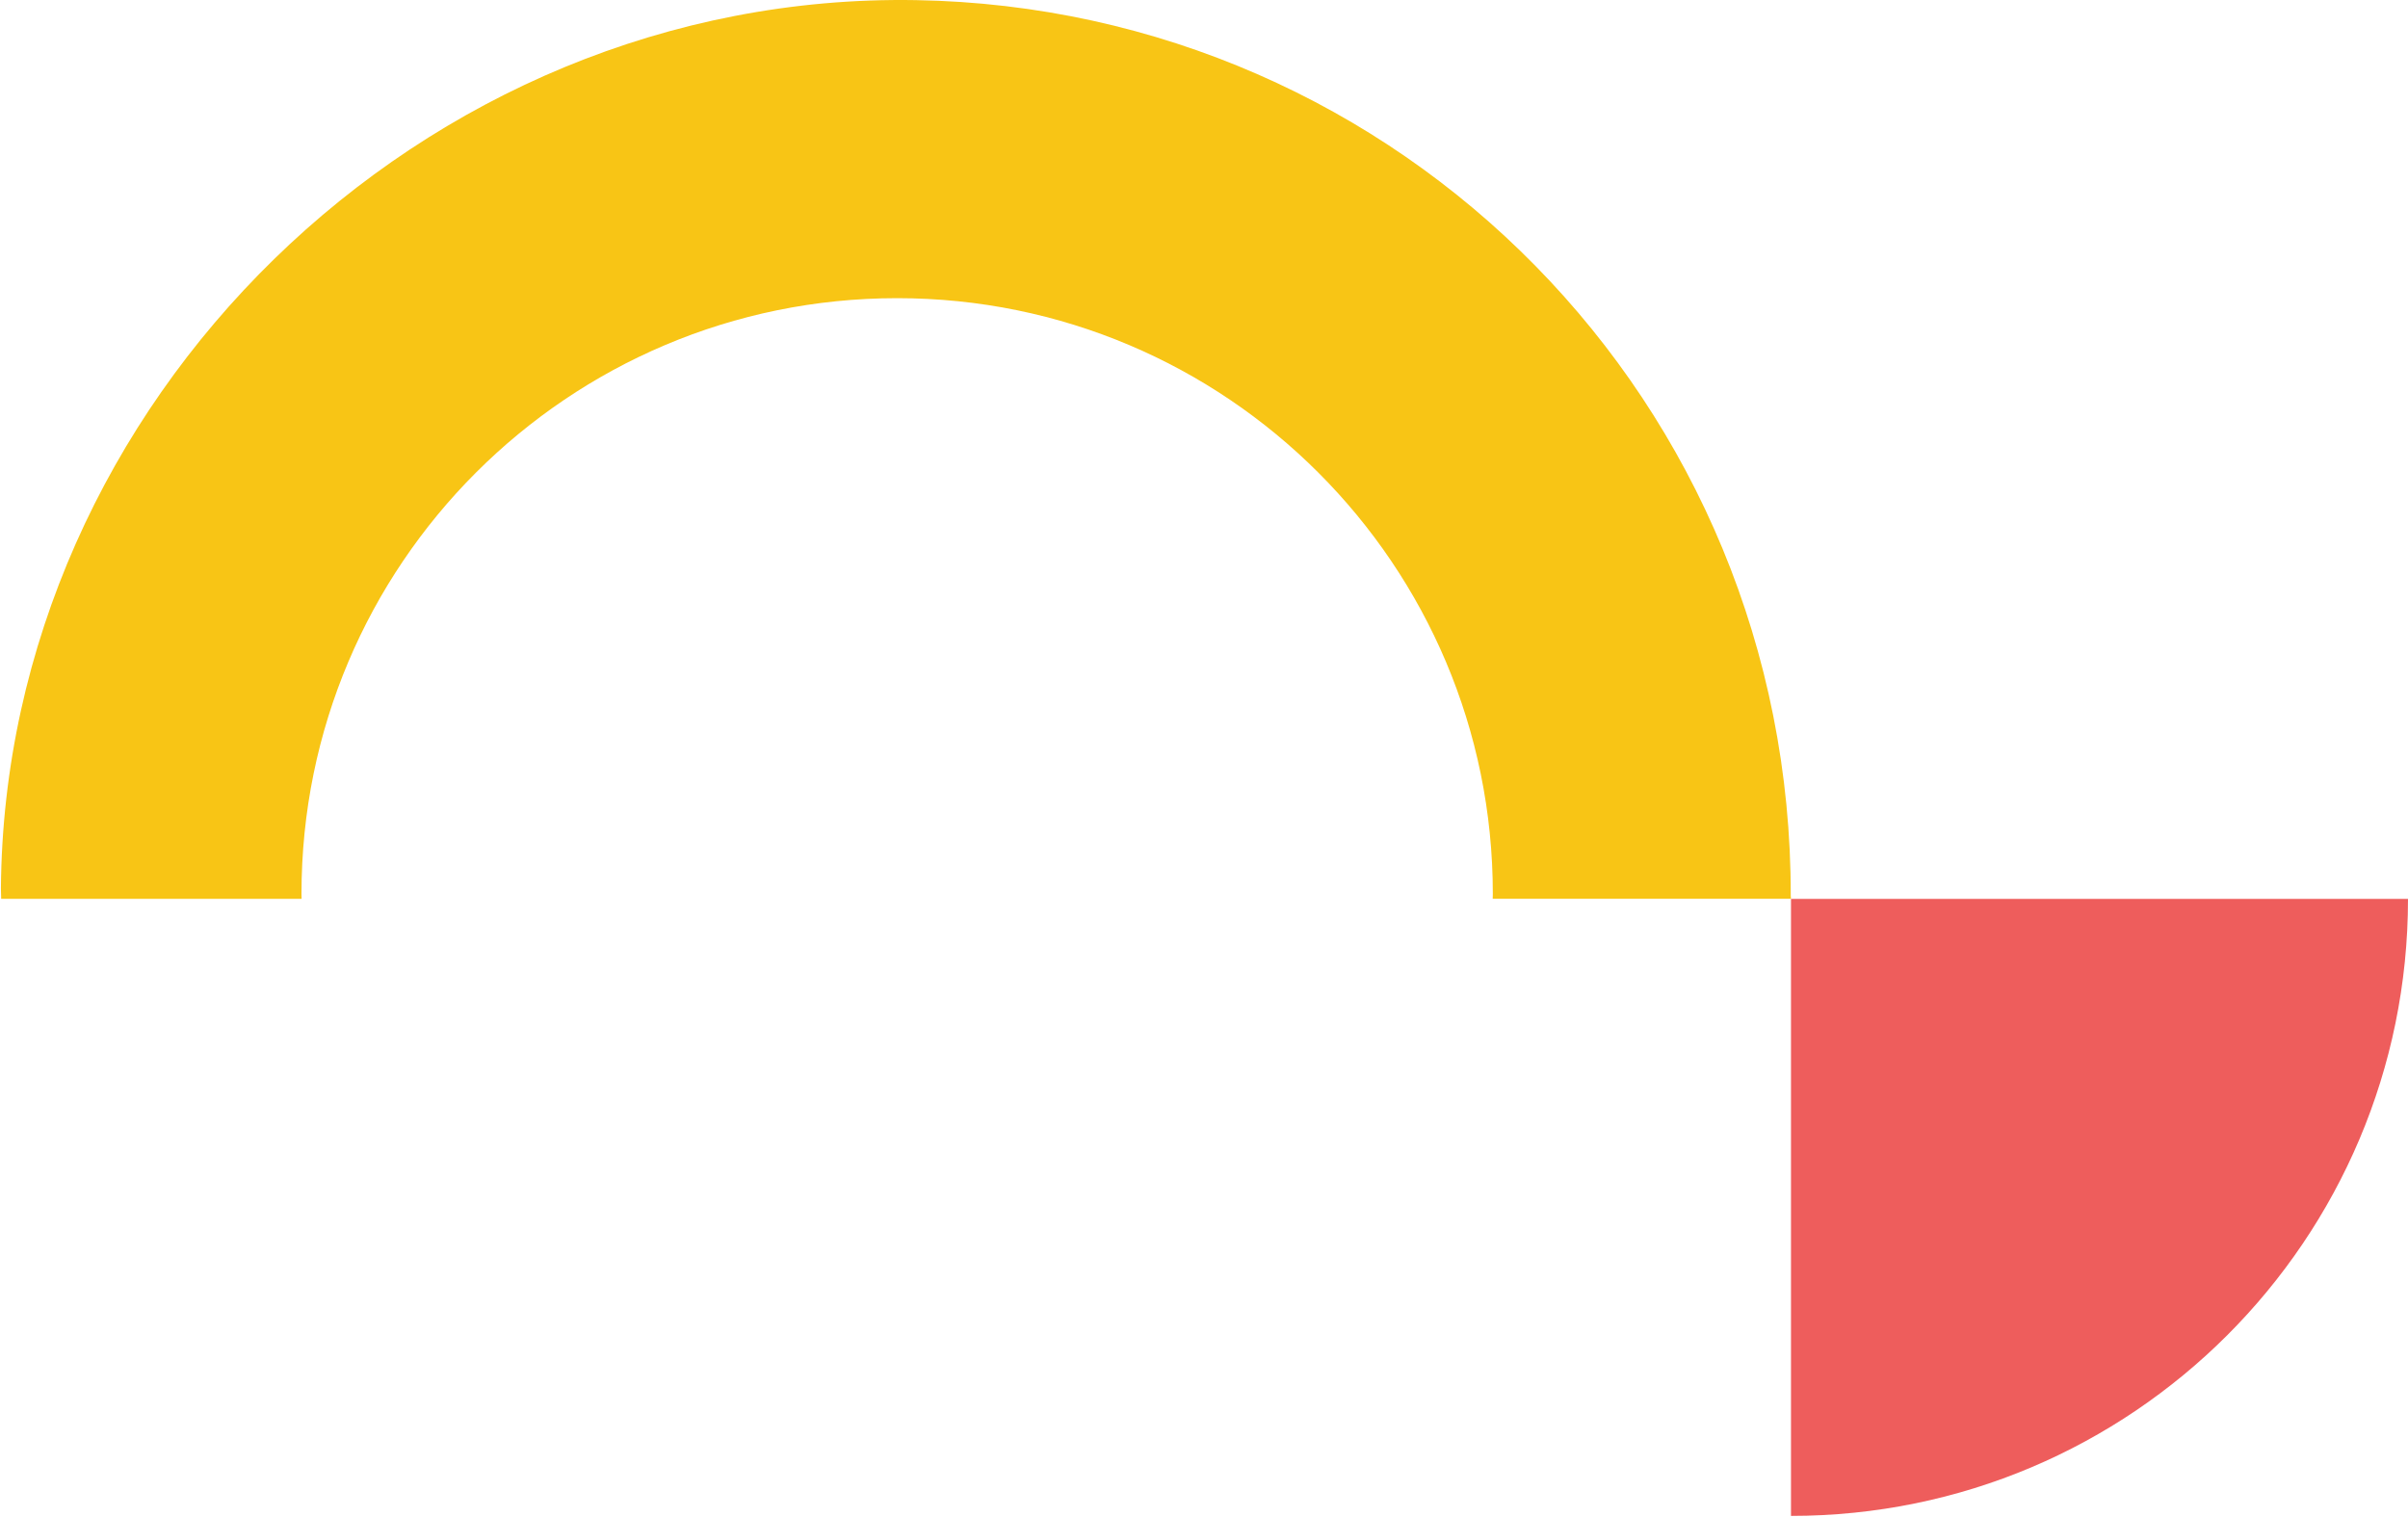
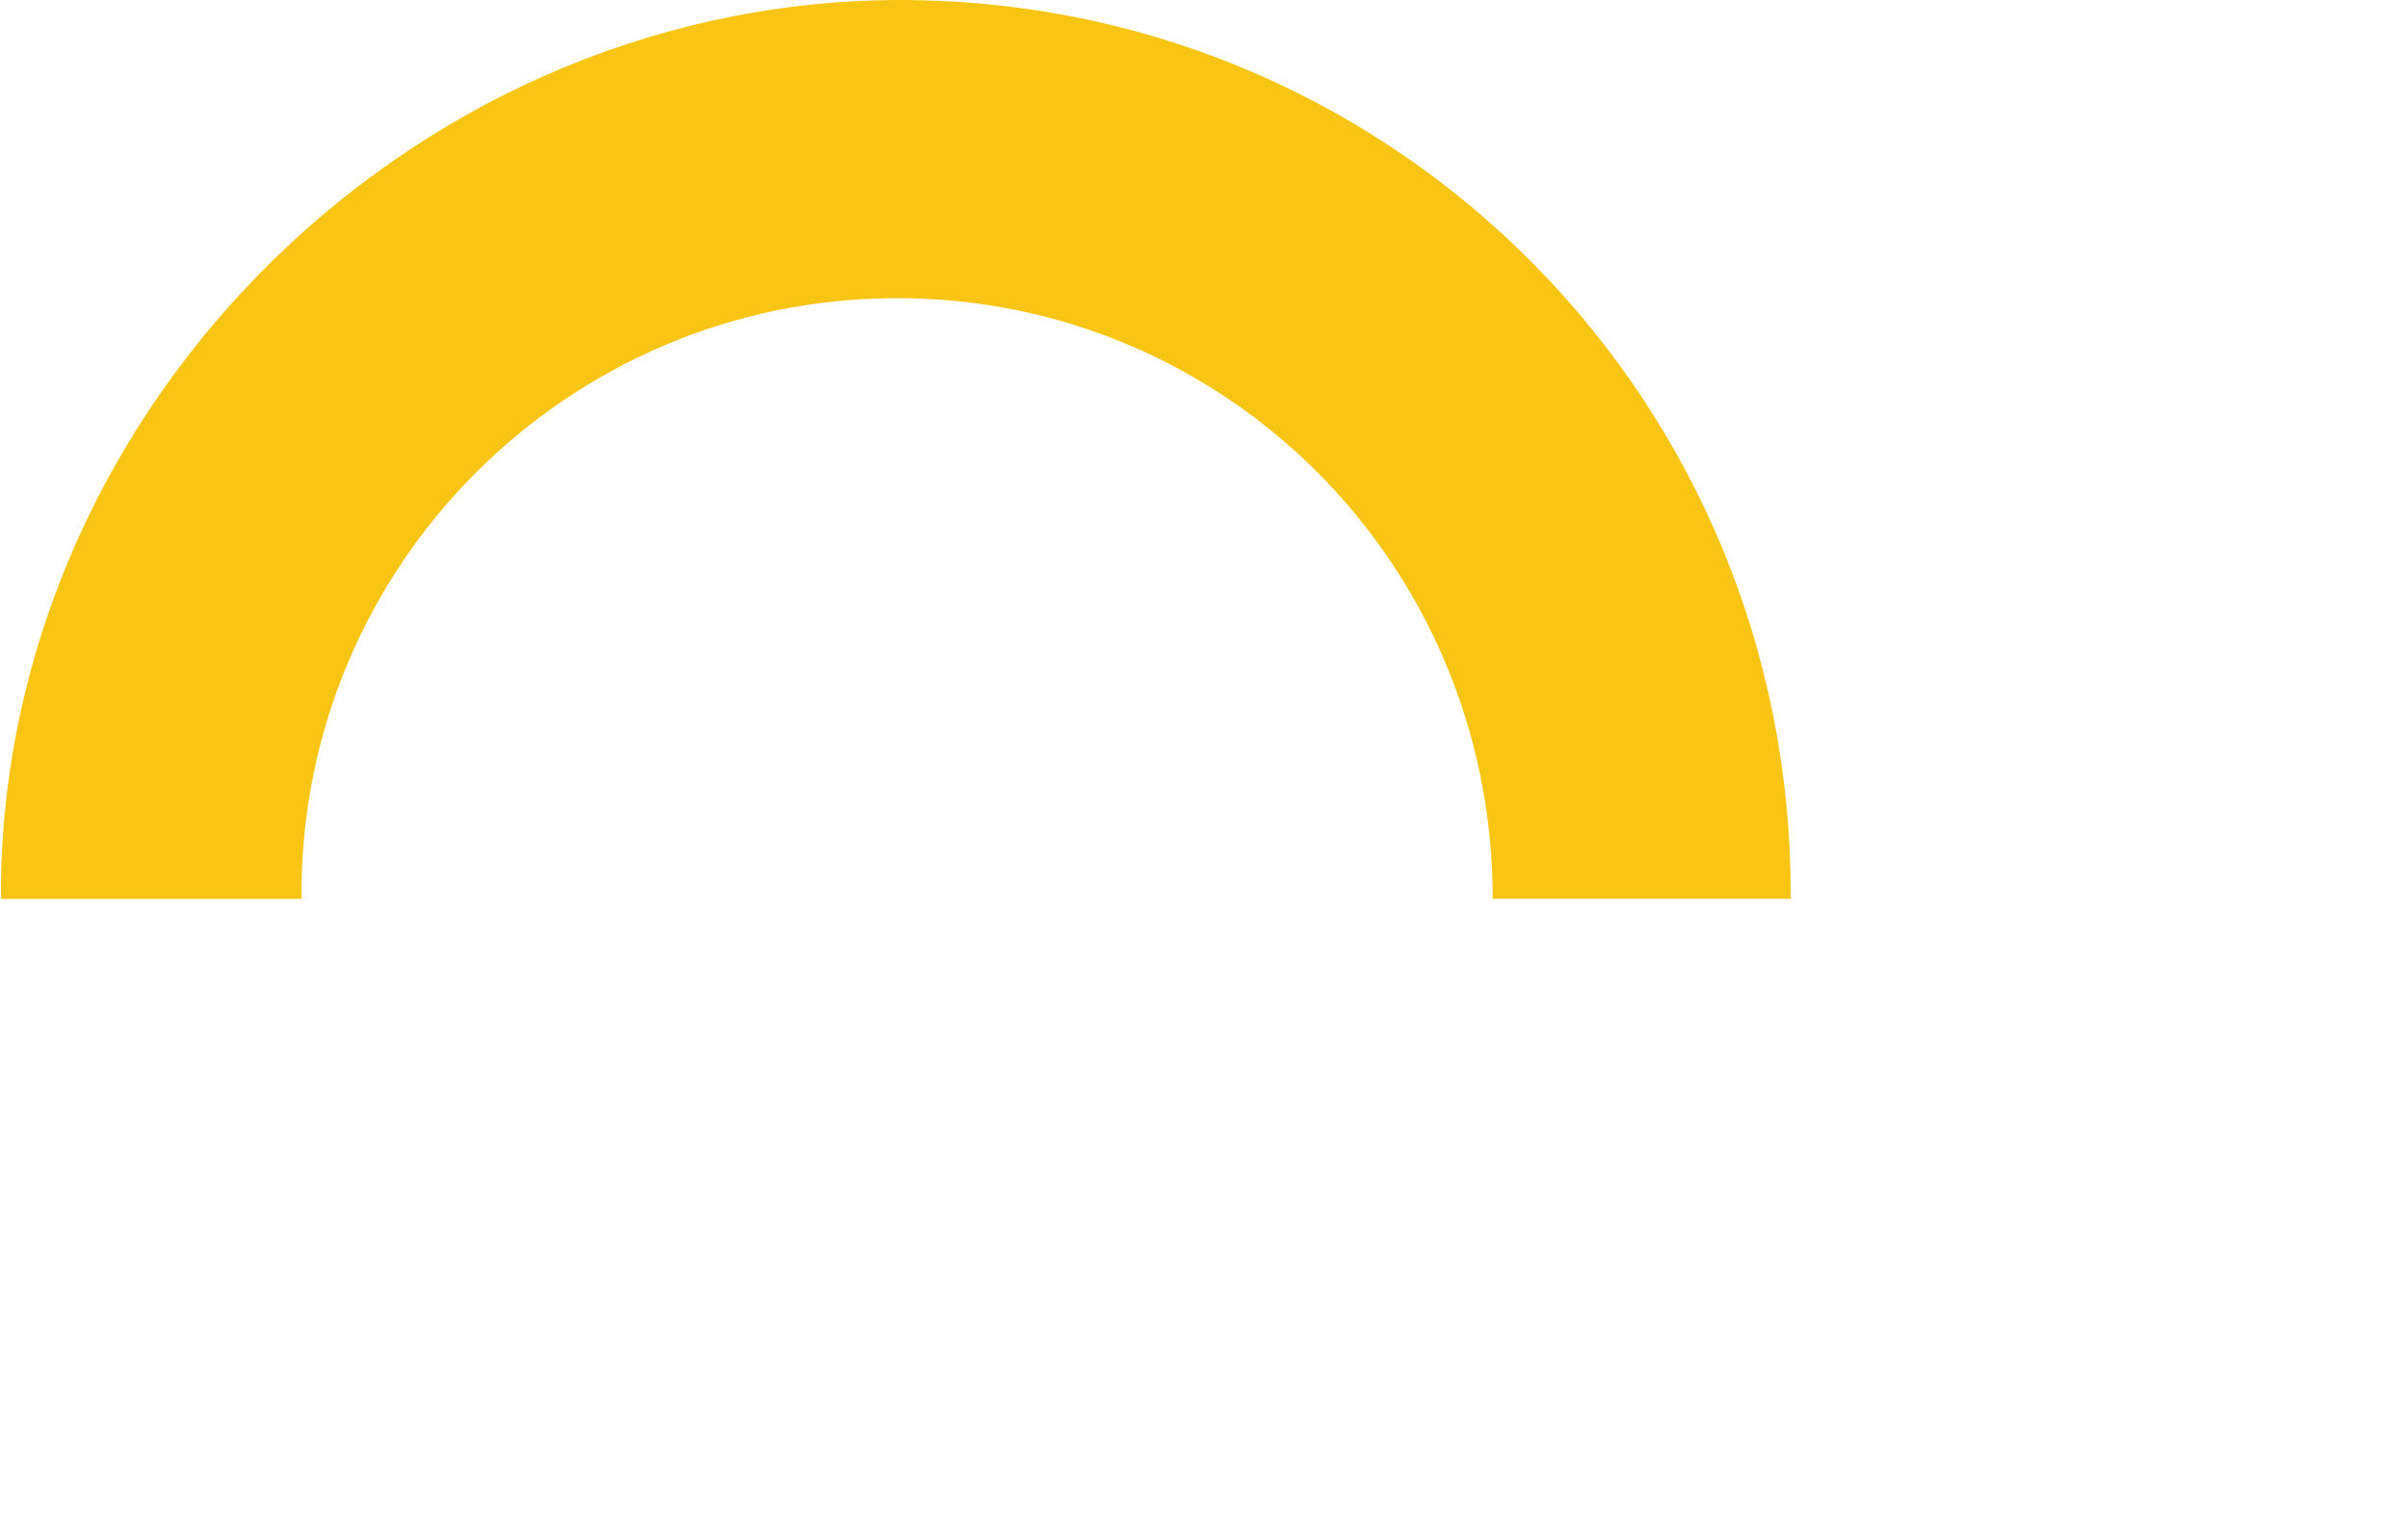
<svg xmlns="http://www.w3.org/2000/svg" width="535" height="337" viewBox="0 0 535 337" fill="none">
-   <path d="M331.642 199.707C331.642 199.326 331.669 198.958 331.669 198.59C331.669 125.505 272.425 66.247 199.326 66.247C126.227 66.247 66.983 125.492 66.983 198.59C66.983 198.972 66.996 199.34 67.01 199.707H0.26C0.26 198.944 0.205 198.195 0.205 197.432C0.954 89.501 93.588 -1.825 203.467 0.028C311.181 1.84 398.039 89.31 397.862 199.026C397.889 199.244 397.889 199.476 397.916 199.694H331.642V199.707Z" fill="#F8C515" />
-   <path d="M397.916 199.707V200.592V336.805C473.63 336.805 535 275.421 535 199.721H397.916V199.707Z" fill="#EE5D5C" />
+   <path d="M331.642 199.707C331.669 125.505 272.425 66.247 199.326 66.247C126.227 66.247 66.983 125.492 66.983 198.59C66.983 198.972 66.996 199.34 67.01 199.707H0.26C0.26 198.944 0.205 198.195 0.205 197.432C0.954 89.501 93.588 -1.825 203.467 0.028C311.181 1.84 398.039 89.31 397.862 199.026C397.889 199.244 397.889 199.476 397.916 199.694H331.642V199.707Z" fill="#F8C515" />
</svg>